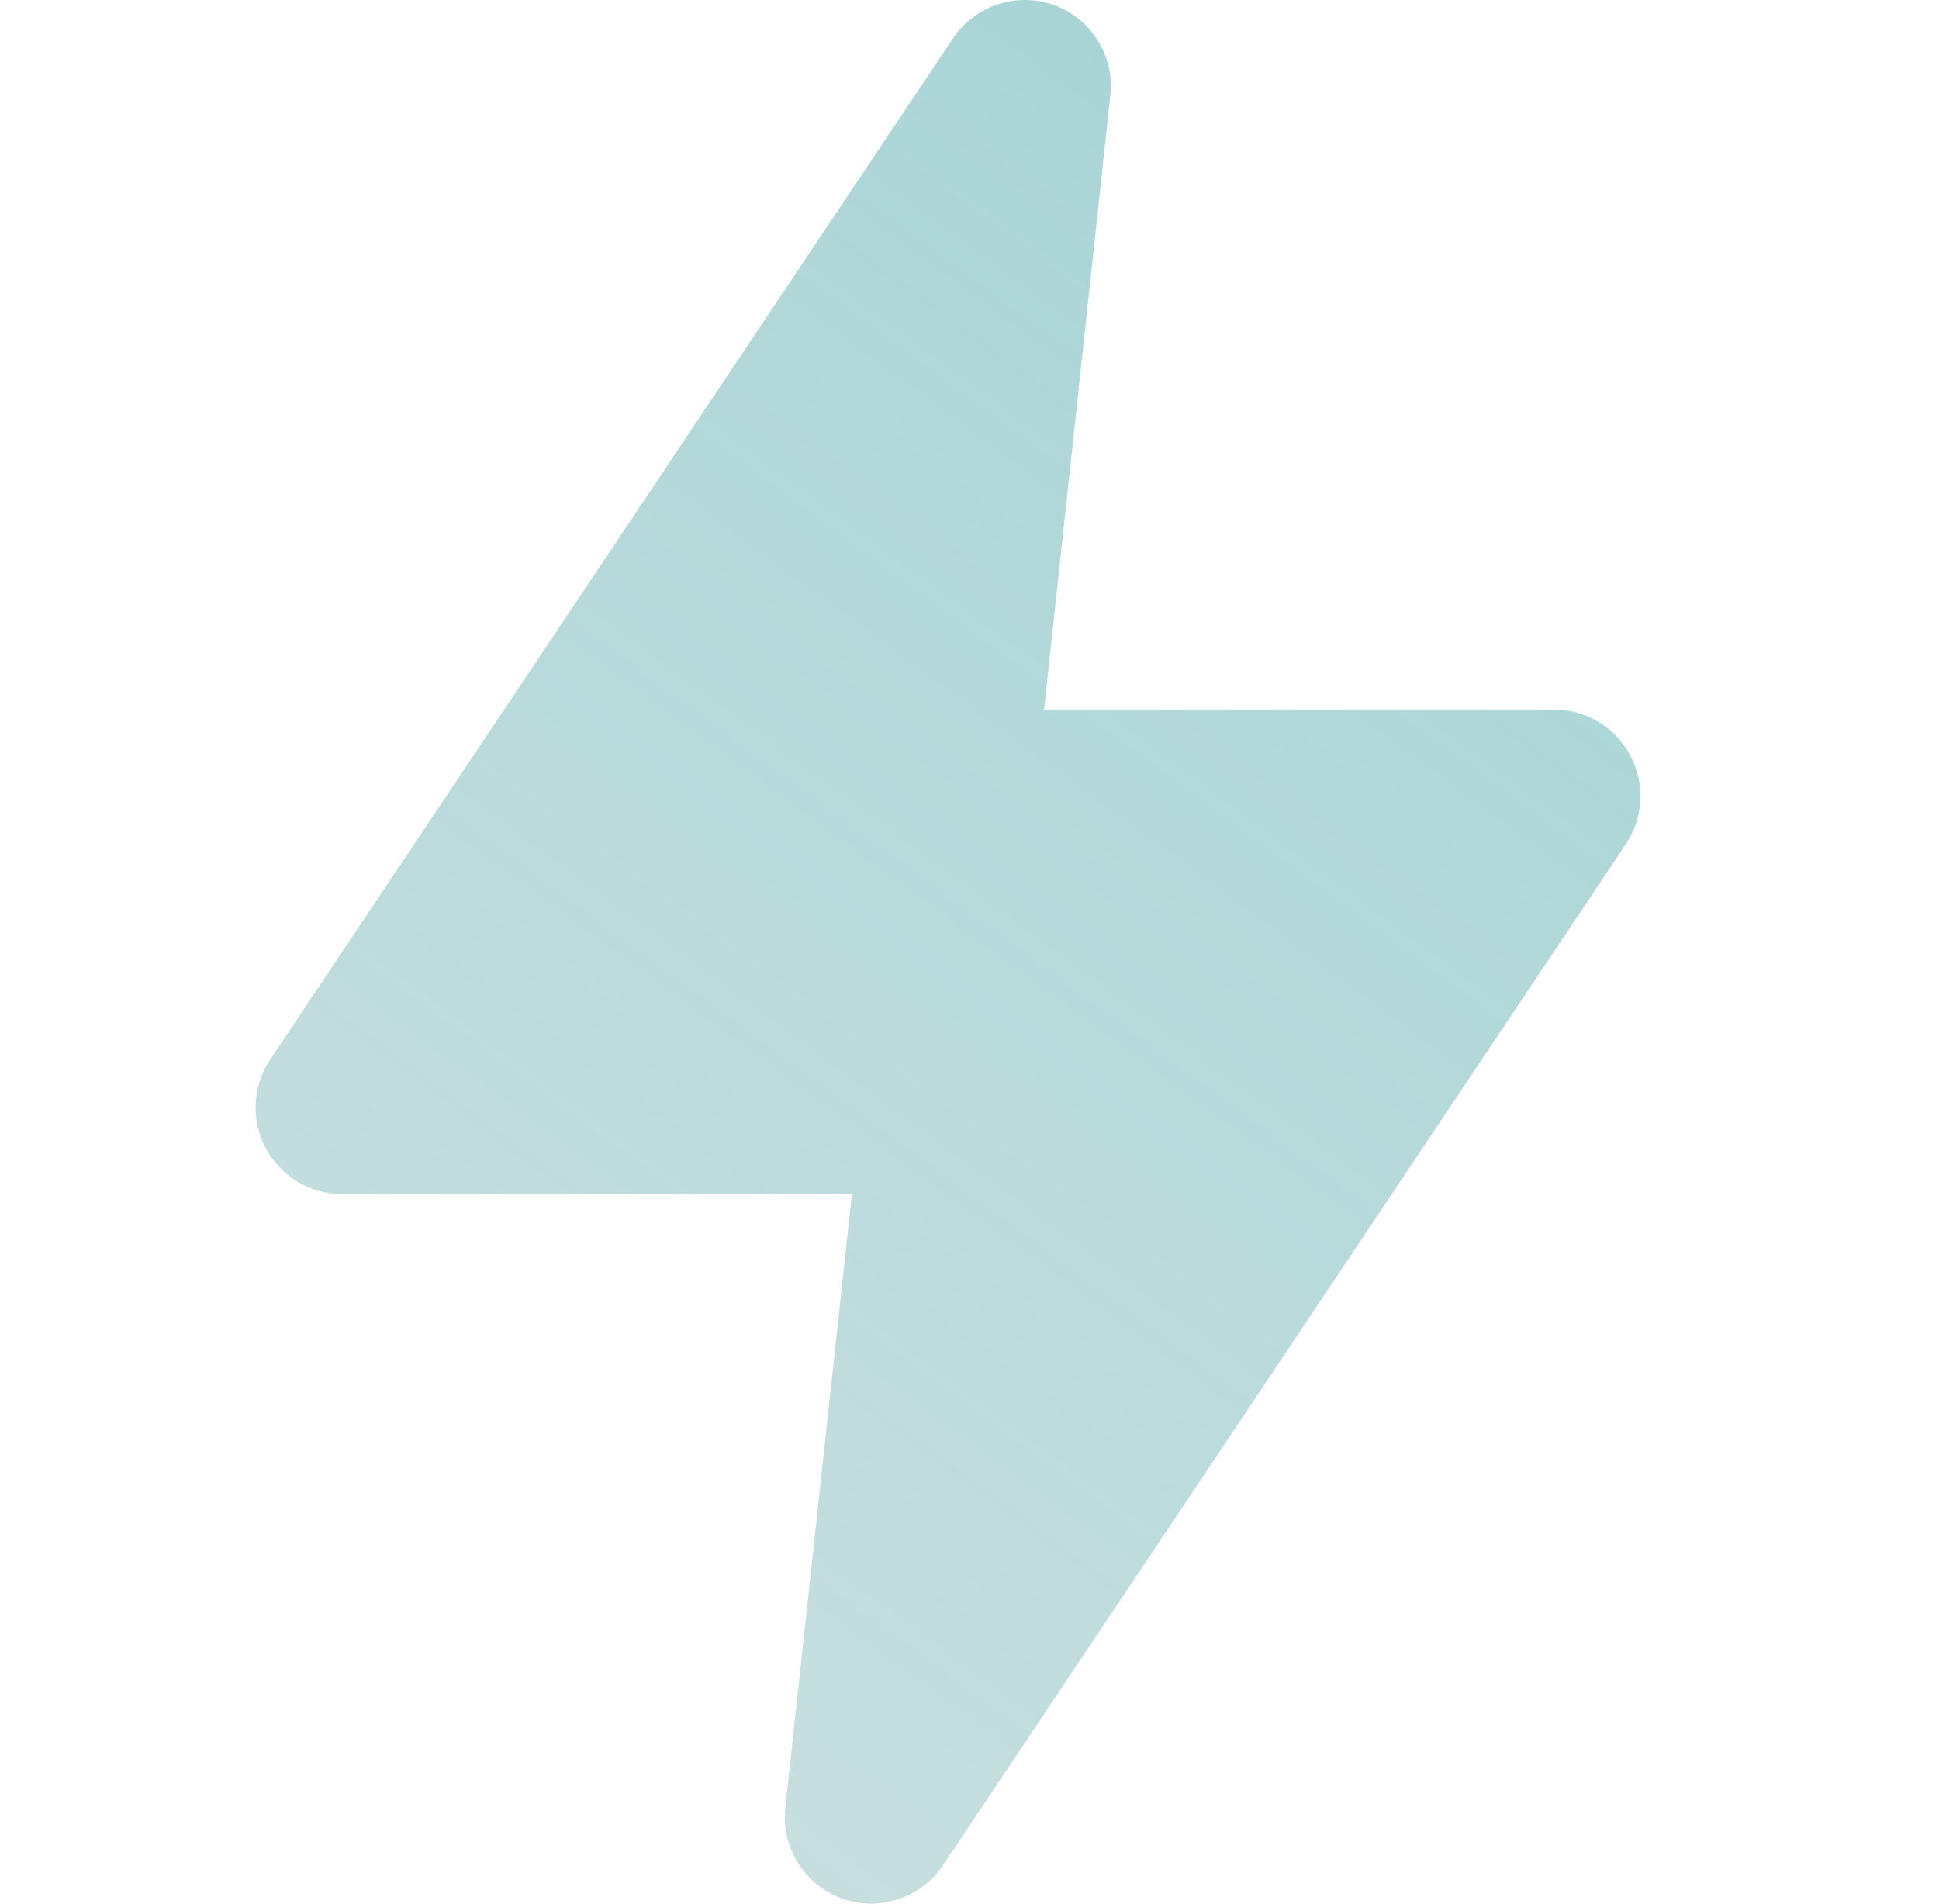
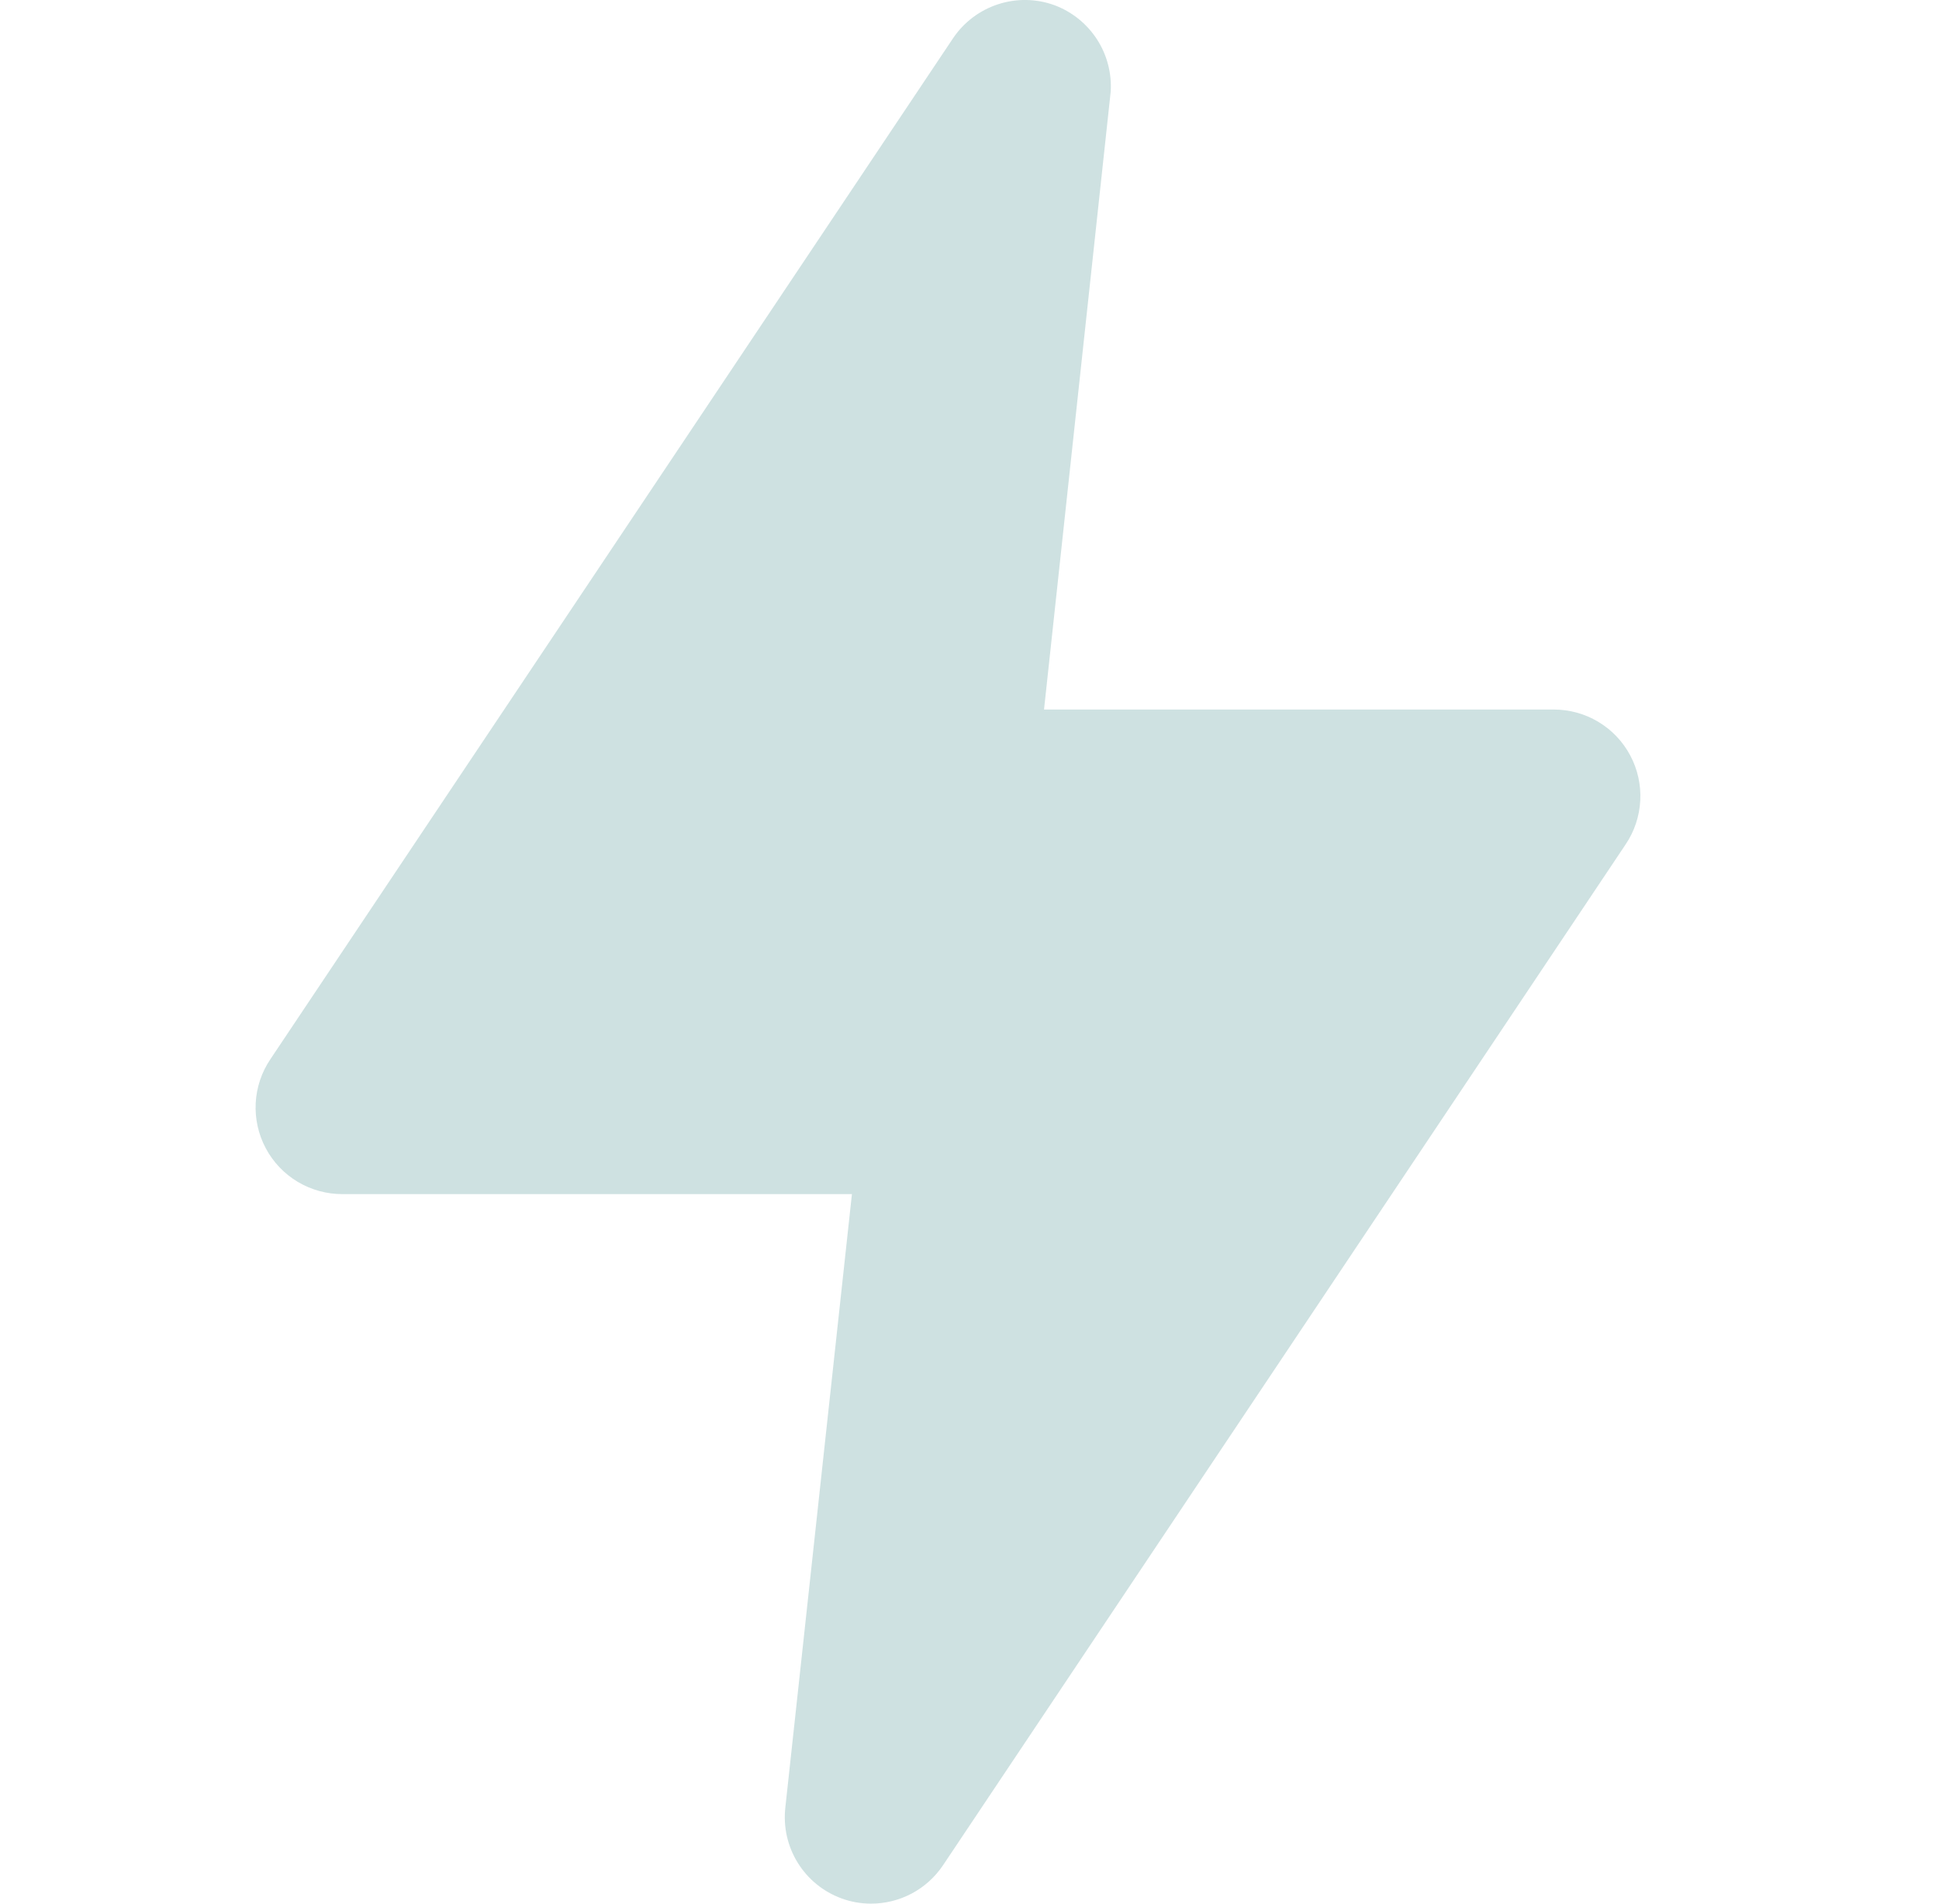
<svg xmlns="http://www.w3.org/2000/svg" width="55" height="54" viewBox="0 0 55 54" fill="none">
  <path d="M24.705 54C24.421 53.999 24.138 53.95 23.871 53.852C23.355 53.663 22.917 53.307 22.628 52.84C22.338 52.372 22.215 51.821 22.276 51.275L24.165 33.873H9.708C9.262 33.873 8.825 33.752 8.442 33.523C8.06 33.294 7.747 32.965 7.538 32.571C7.328 32.177 7.23 31.734 7.253 31.289C7.277 30.843 7.421 30.413 7.671 30.044L27.037 1.08C27.343 0.627 27.793 0.289 28.313 0.12C28.833 -0.049 29.395 -0.04 29.909 0.147C30.403 0.331 30.825 0.669 31.113 1.111C31.4 1.553 31.538 2.076 31.505 2.602L29.614 20.127H44.072C44.518 20.127 44.955 20.247 45.338 20.477C45.72 20.706 46.033 21.035 46.242 21.429C46.452 21.823 46.55 22.266 46.526 22.711C46.503 23.156 46.359 23.587 46.109 23.956L26.743 52.92C26.517 53.253 26.214 53.526 25.859 53.714C25.504 53.902 25.108 54 24.705 54V54Z" fill="#CEE1E1" />
-   <path d="M24.705 54C24.421 53.999 24.138 53.95 23.871 53.852C23.355 53.663 22.917 53.307 22.628 52.84C22.338 52.372 22.215 51.821 22.276 51.275L24.165 33.873H9.708C9.262 33.873 8.825 33.752 8.442 33.523C8.06 33.294 7.747 32.965 7.538 32.571C7.328 32.177 7.23 31.734 7.253 31.289C7.277 30.843 7.421 30.413 7.671 30.044L27.037 1.08C27.343 0.627 27.793 0.289 28.313 0.12C28.833 -0.049 29.395 -0.04 29.909 0.147C30.403 0.331 30.825 0.669 31.113 1.111C31.4 1.553 31.538 2.076 31.505 2.602L29.614 20.127H44.072C44.518 20.127 44.955 20.247 45.338 20.477C45.72 20.706 46.033 21.035 46.242 21.429C46.452 21.823 46.55 22.266 46.526 22.711C46.503 23.156 46.359 23.587 46.109 23.956L26.743 52.92C26.517 53.253 26.214 53.526 25.859 53.714C25.504 53.902 25.108 54 24.705 54V54Z" fill="url(#paint0_linear_6002_40678)" />
  <defs>
    <linearGradient id="paint0_linear_6002_40678" x1="7.171" y1="54" x2="46.877" y2="-0" gradientUnits="userSpaceOnUse">
      <stop stop-color="#23A6B0" stop-opacity="0" />
      <stop offset="1" stop-color="#23A6B0" stop-opacity="0.25" />
    </linearGradient>
  </defs>
</svg>